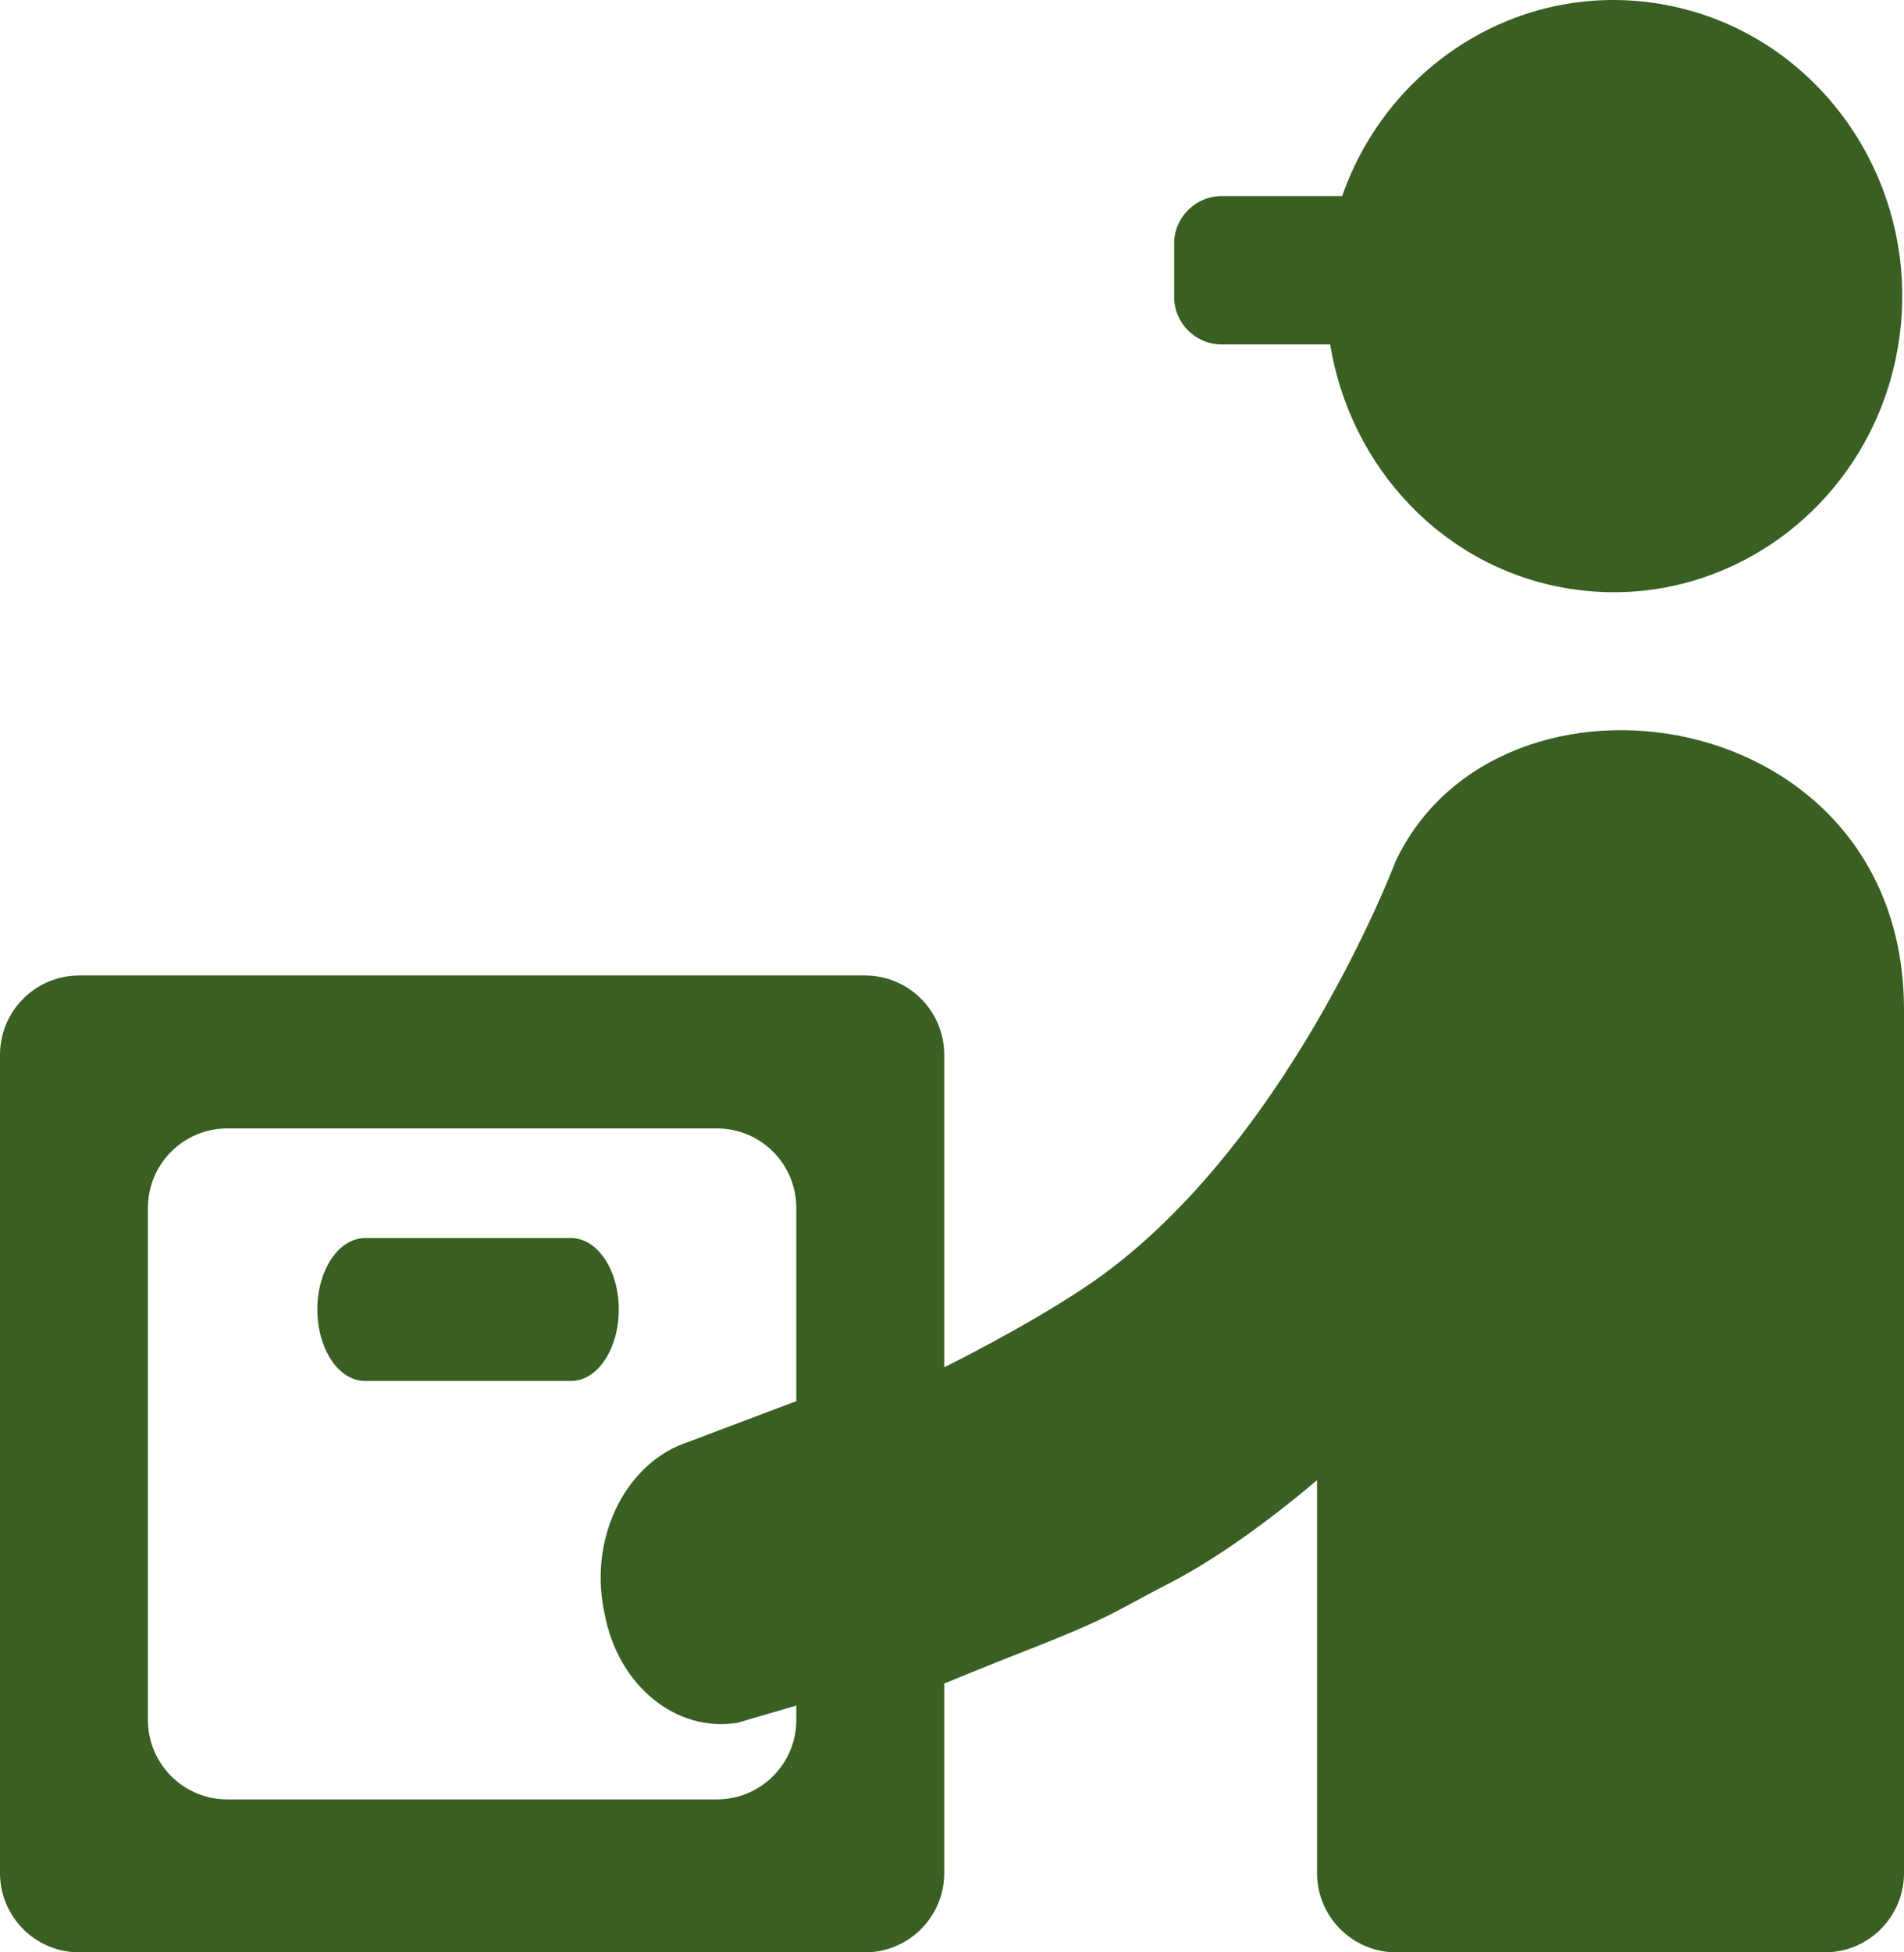
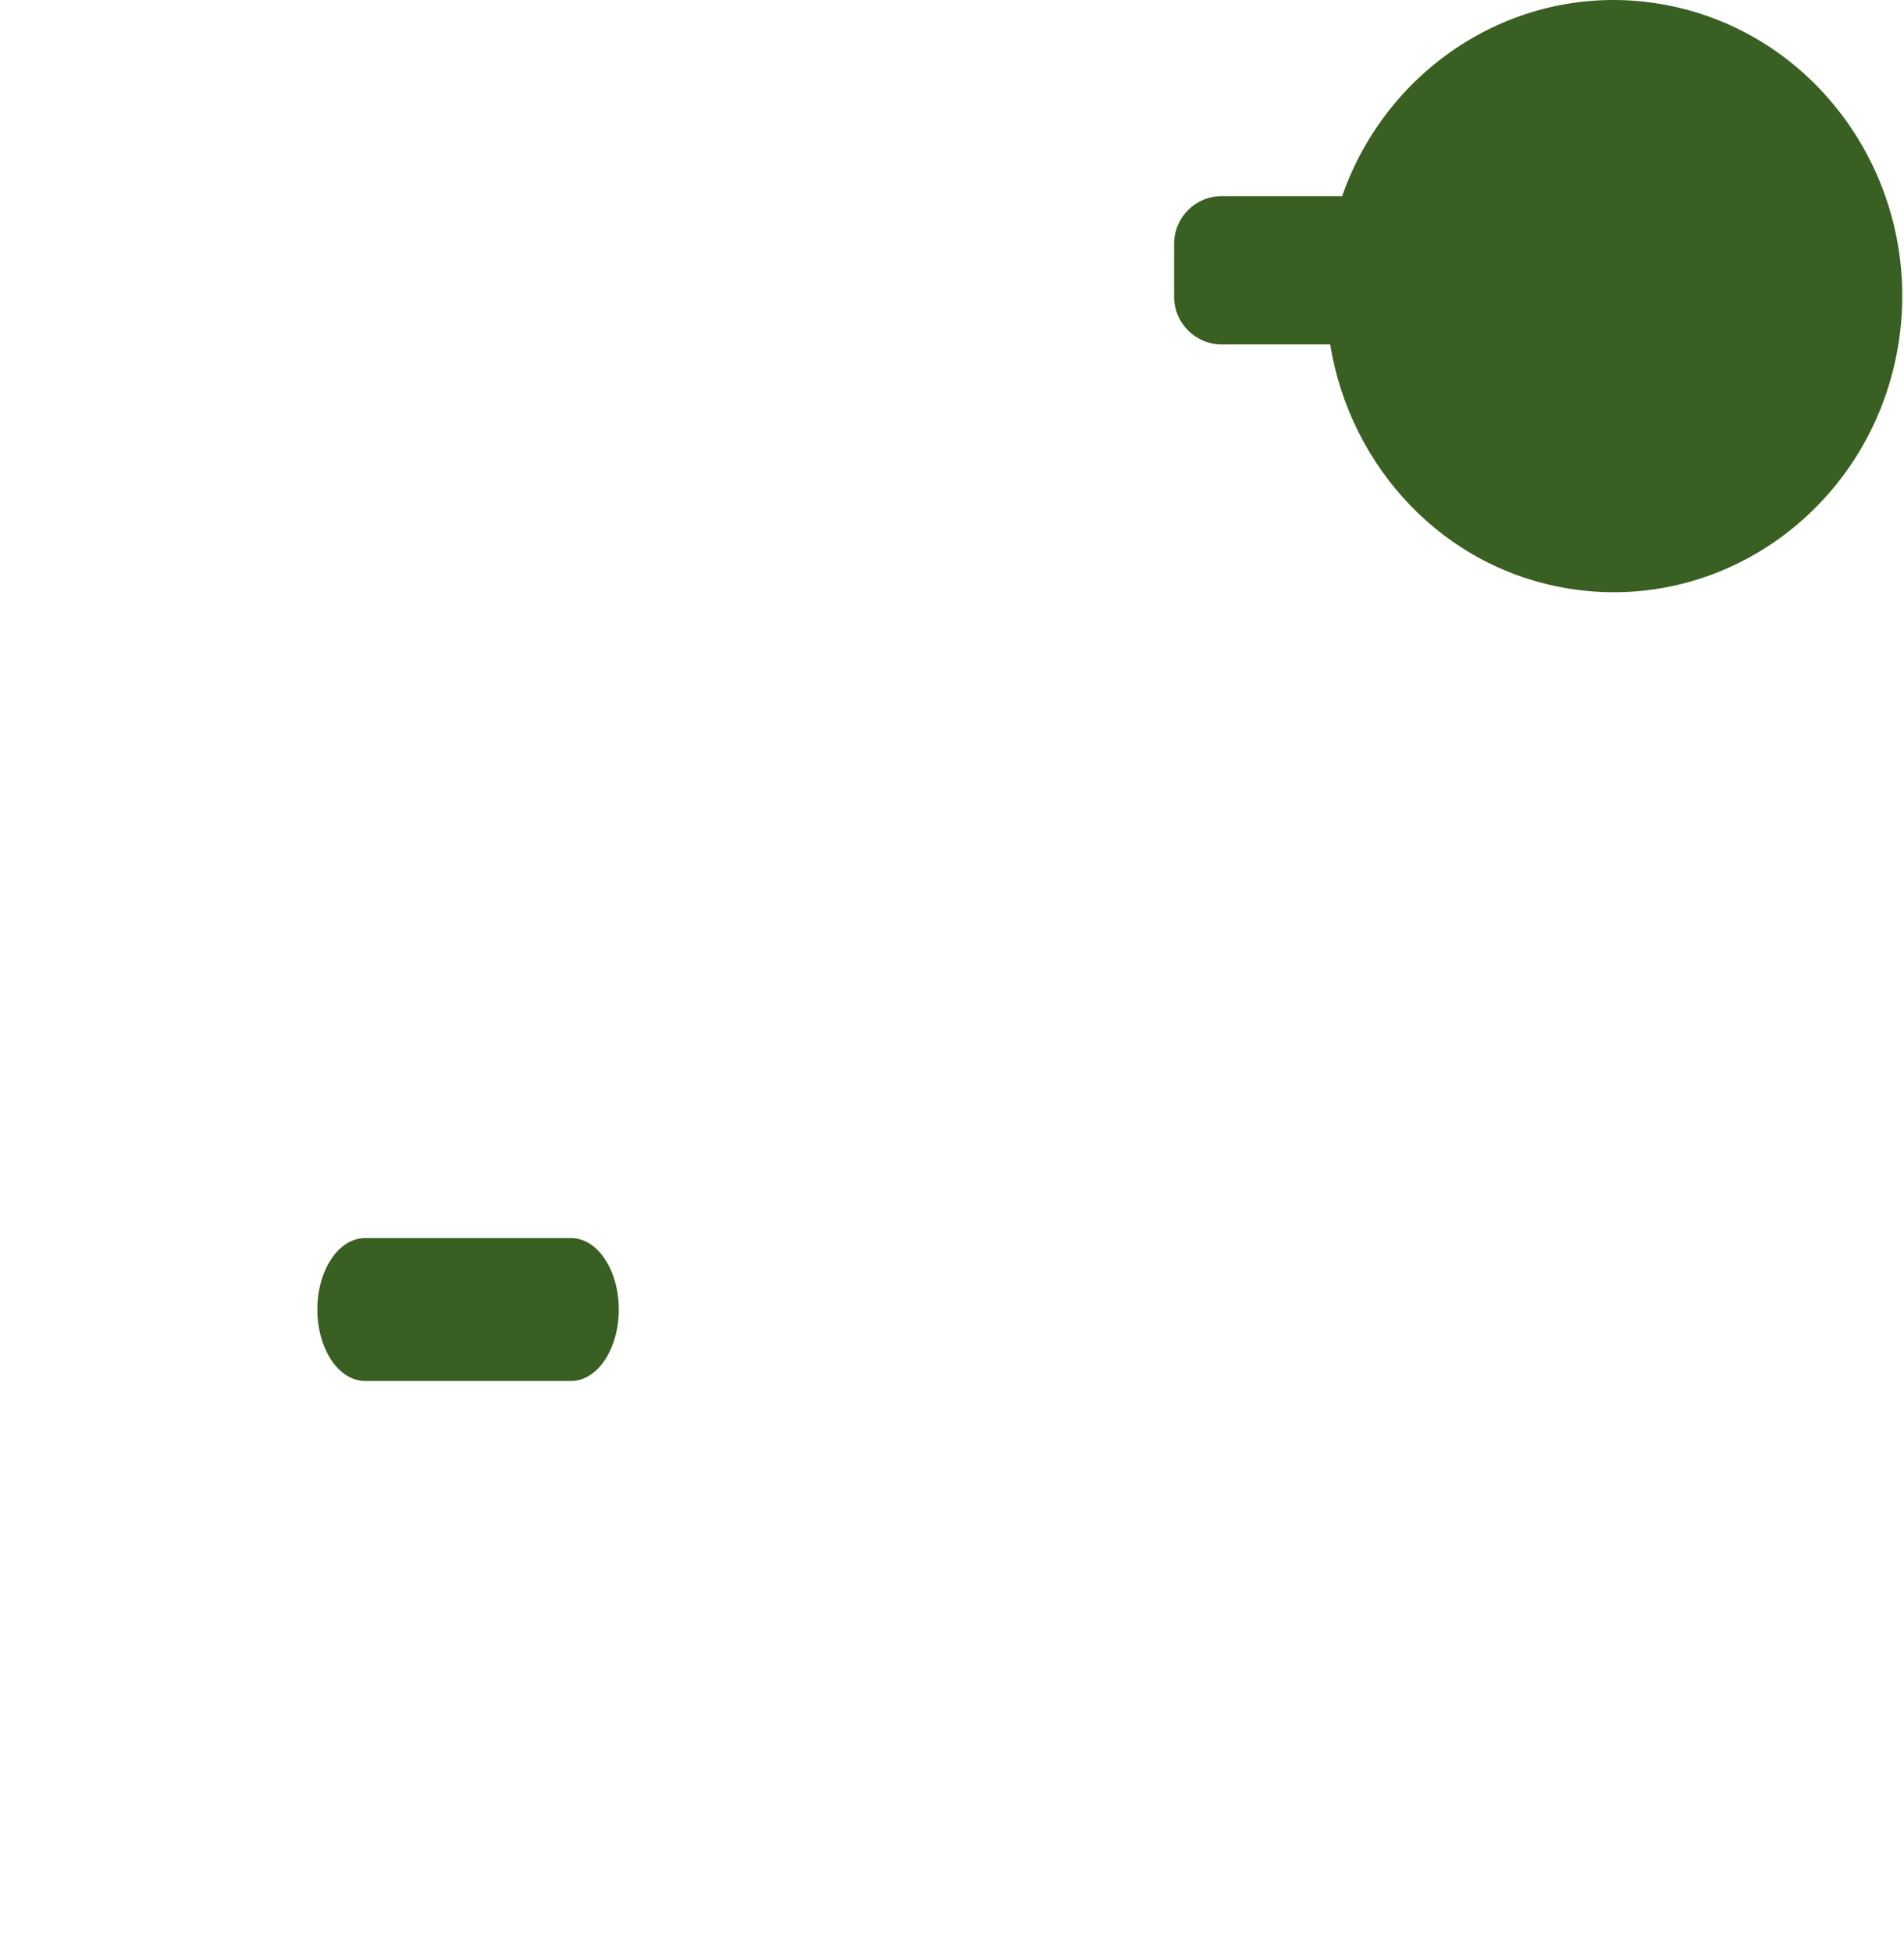
<svg xmlns="http://www.w3.org/2000/svg" width="120" height="123" viewBox="0 0 120 123" fill="none">
  <path d="M104.447 0.217C95.698 -1.156 87.464 4.118 84.589 12.355H77C75.343 12.355 74 13.698 74 15.355V18.699C74 20.356 75.343 21.699 77 21.699H83.835C85.088 29.435 90.975 35.841 98.948 37.094C108.873 38.651 118.155 31.659 119.68 21.476C121.196 11.293 114.377 1.774 104.447 0.217Z" fill="#3A5F22" />
  <path d="M39 82.5C39 80.017 37.657 78 35.998 78H23.001C21.342 78 20 80.017 20 82.5C20 84.979 21.342 87 23.001 87H35.999C37.657 87 39 84.98 39 82.5Z" fill="#3A5F22" />
-   <path d="M87.962 54.255C87.962 54.255 81.01 72.707 68.335 81.126C64.344 83.776 59.51 86.135 59.51 86.135V66.454C59.51 63.692 57.272 61.454 54.51 61.454H5C2.239 61.454 0 63.692 0 66.454V118C0 120.761 2.239 123 5 123H54.51C57.272 123 59.51 120.761 59.51 118V106.059C59.51 106.059 62.407 104.87 64.843 103.918C70.095 101.865 70.37 101.459 73.821 99.678C78.289 97.371 83.007 93.243 83.007 93.243V118C83.007 120.761 85.246 123 88.007 123H115C117.761 123 120 120.761 120 118V63.618C120 44.183 94.5 40.475 87.962 54.255ZM50.187 108.362C50.187 111.124 47.948 113.362 45.187 113.362H14.324C11.562 113.362 9.324 111.124 9.324 108.362V76.091C9.324 73.329 11.562 71.091 14.324 71.091H45.187C47.948 71.091 50.187 73.329 50.187 76.091V88.272L43.388 90.839C39.529 92.091 37.176 96.685 38.03 101.295L38.102 101.65C38.942 106.184 42.608 109.183 46.507 108.529L50.187 107.45V108.362Z" fill="#3A5F22" />
</svg>